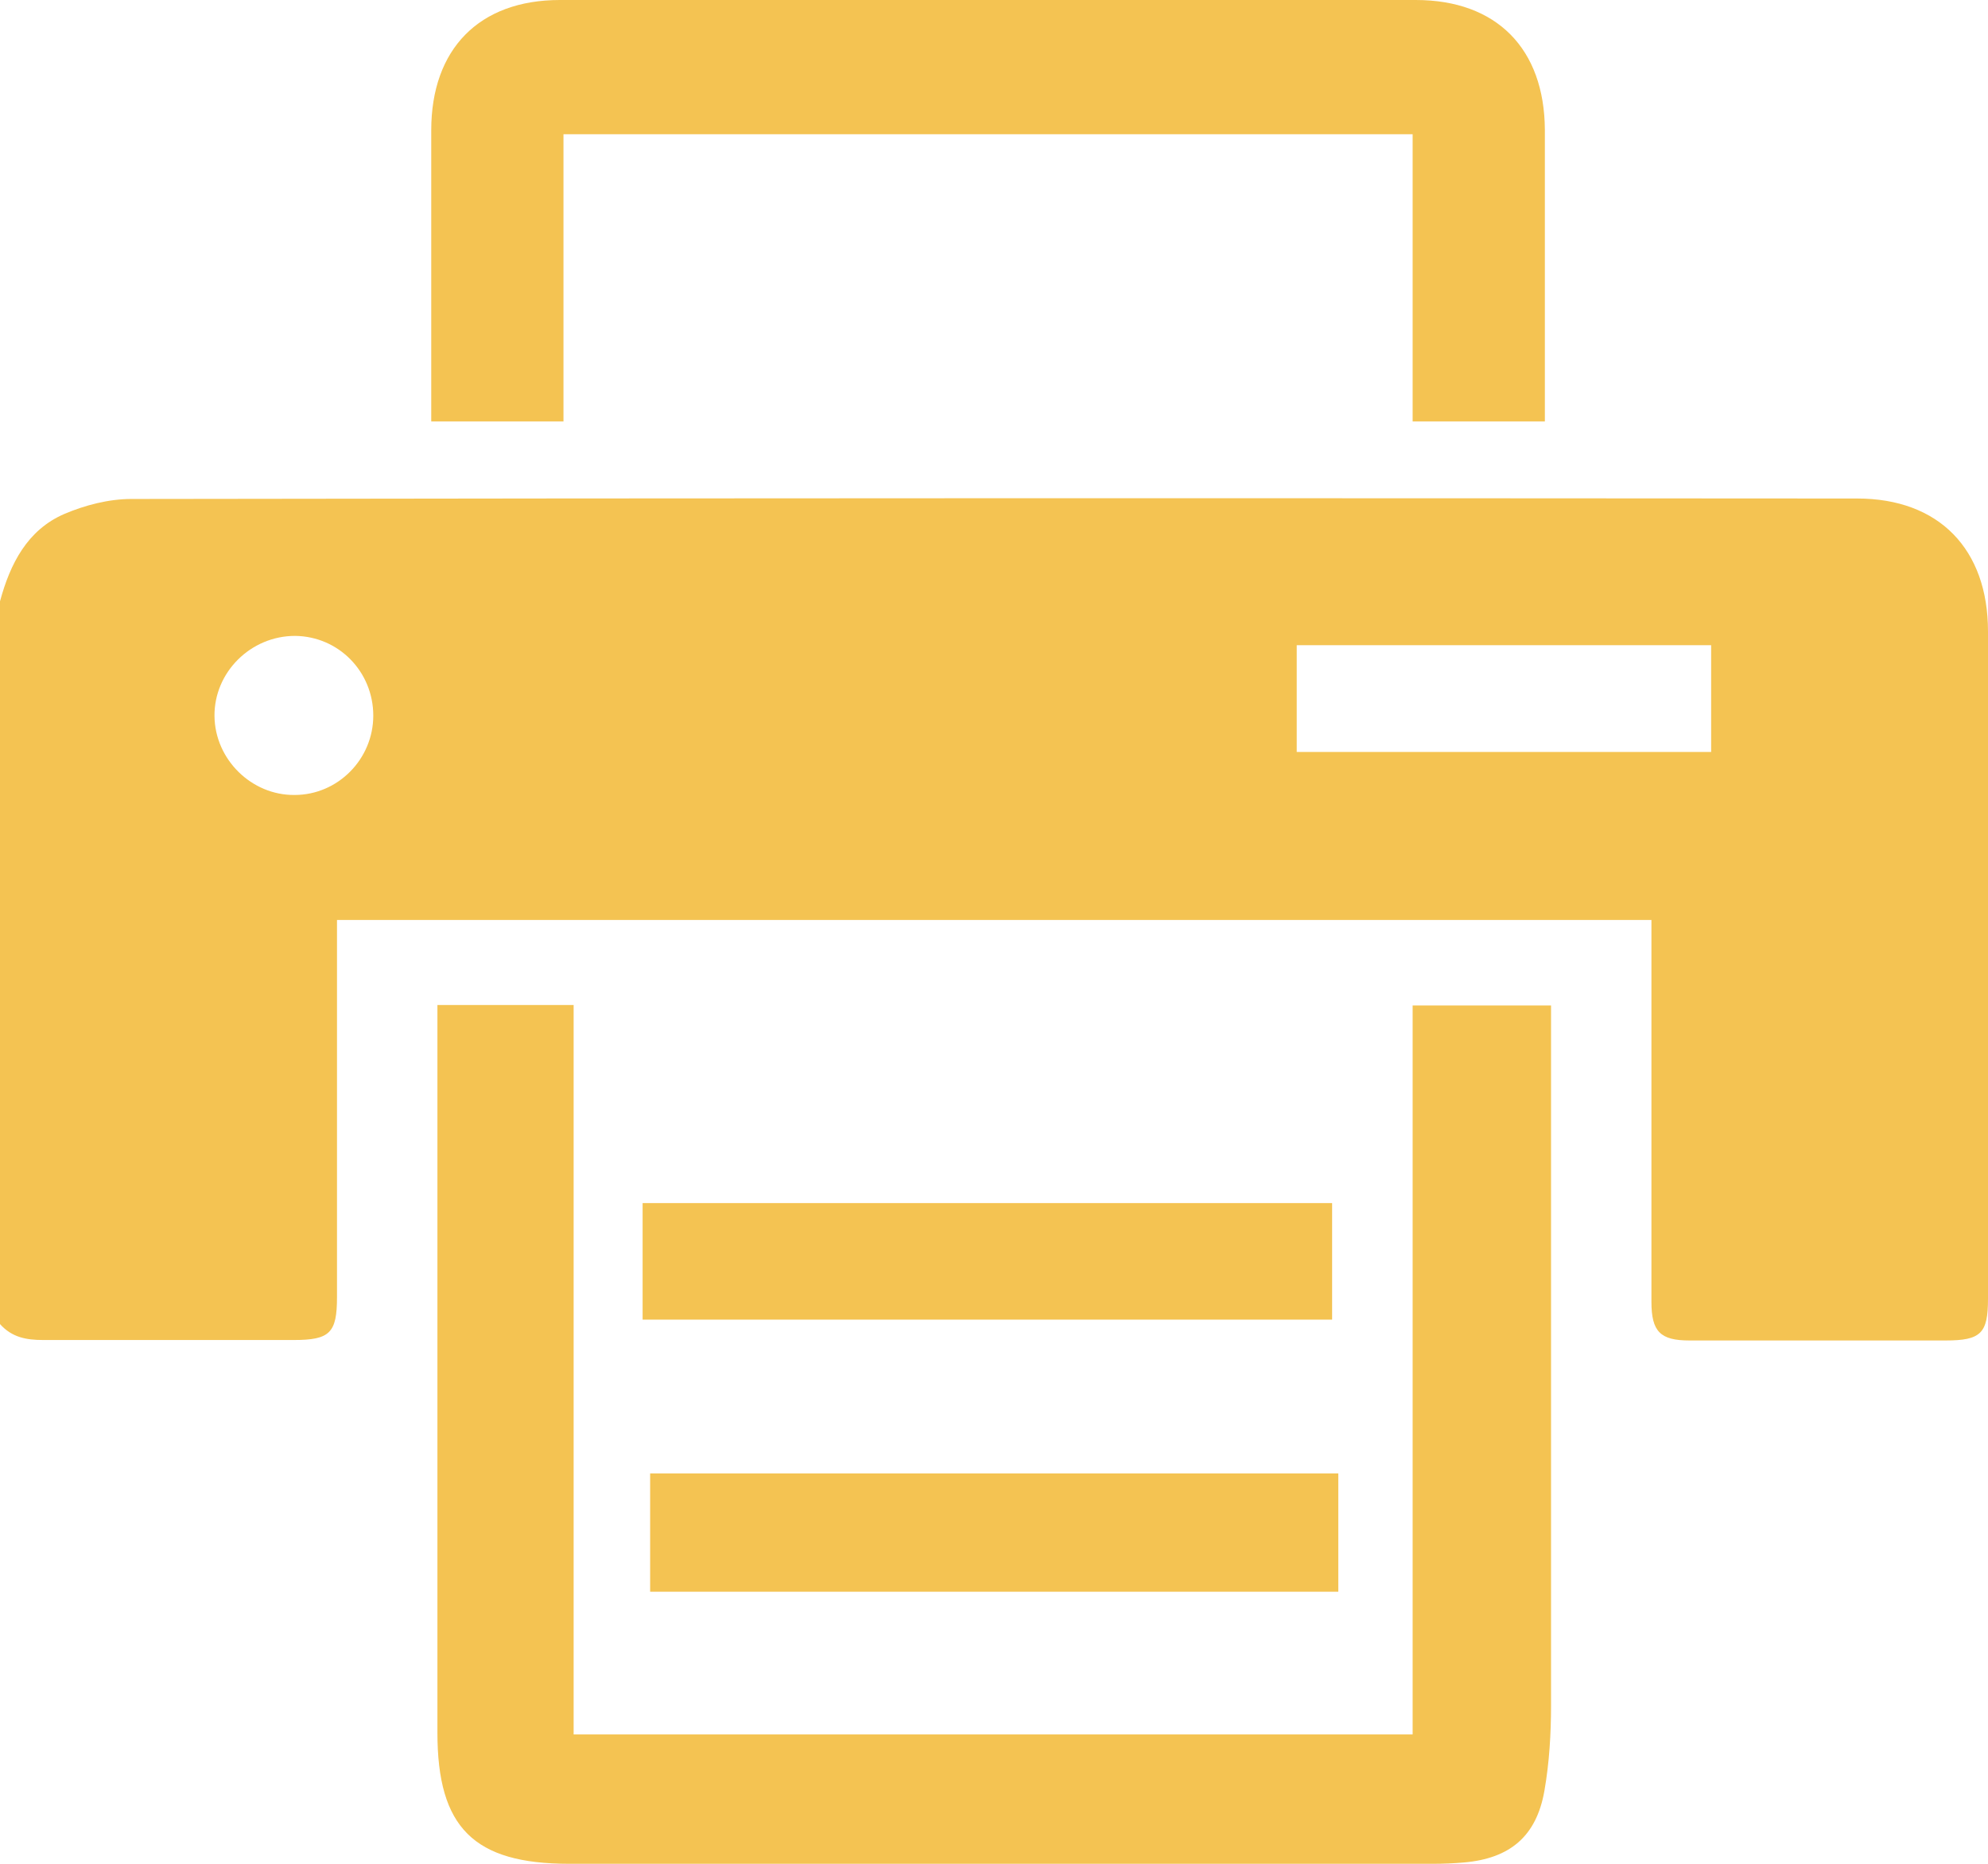
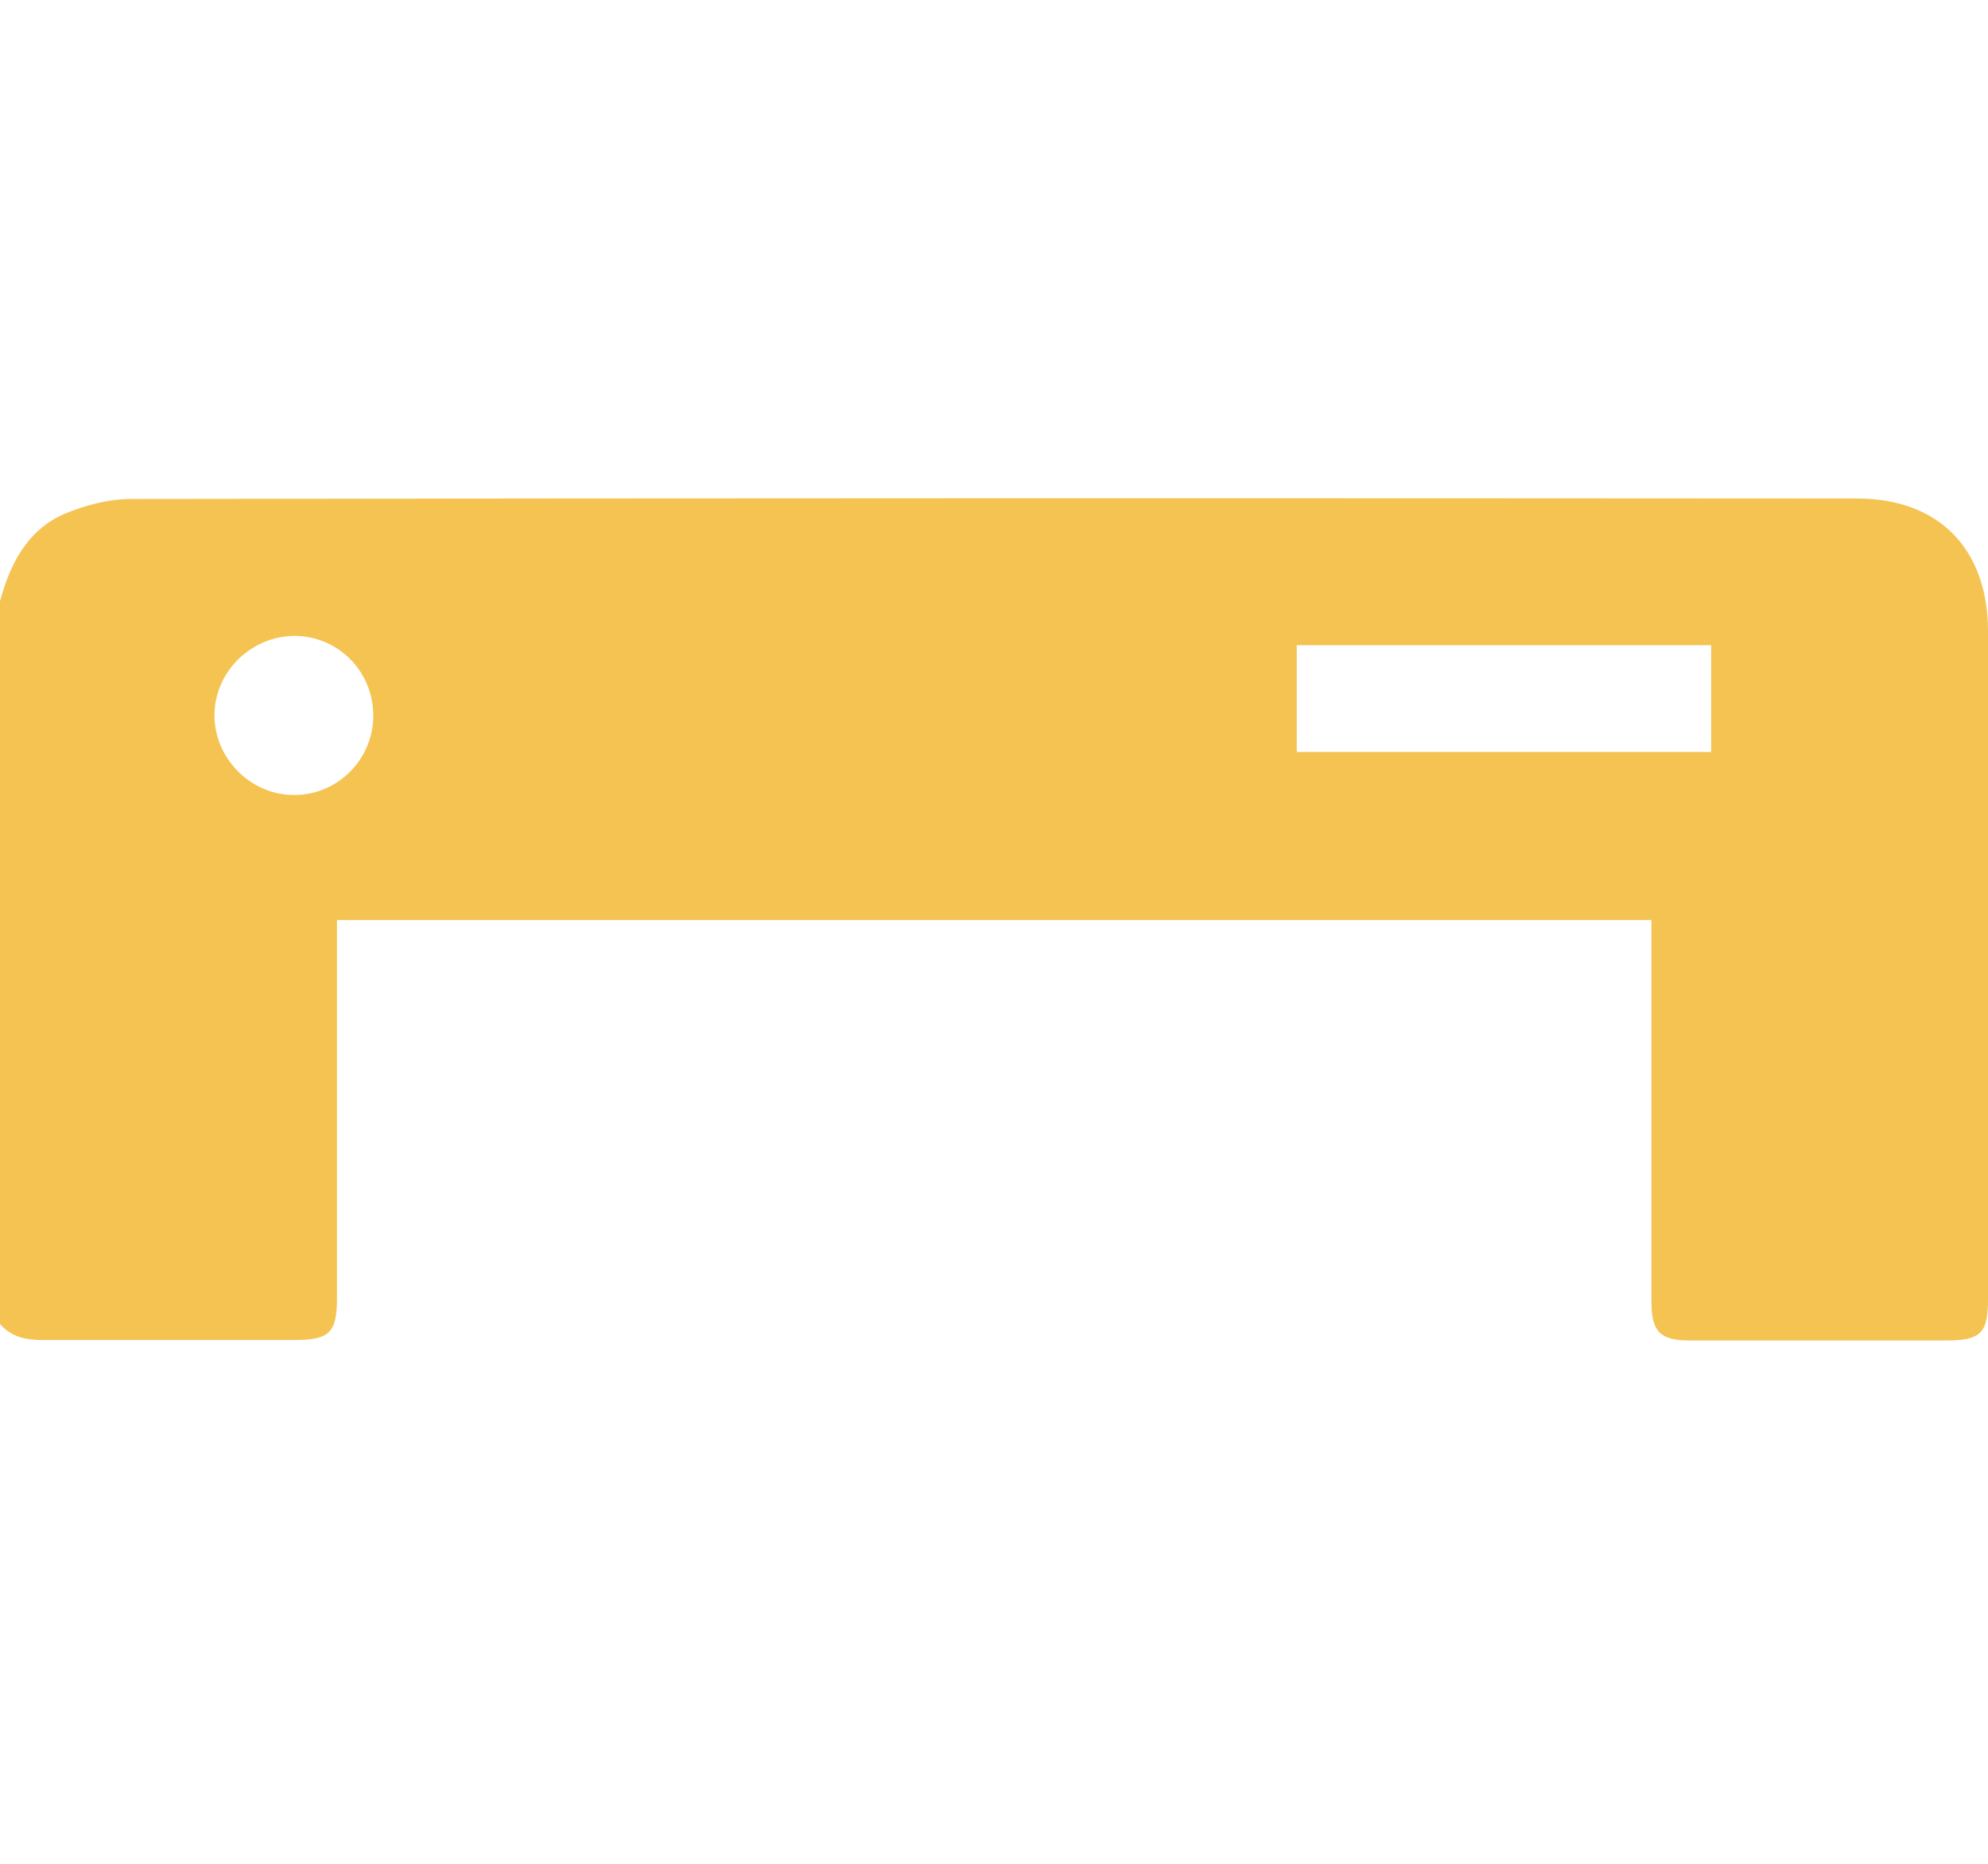
<svg xmlns="http://www.w3.org/2000/svg" width="64" height="60" viewBox="0 0 64 60" fill="none">
  <g clip-path="url(#clip0_1405_3564)">
    <path d="M0 19.358C0.327 18.145 0.883 17.061 2.065 16.548C2.734 16.262 3.503 16.063 4.229 16.063C22.752 16.034 41.262 16.034 59.785 16.048C62.42 16.048 64 17.675 64 20.328C64 27.489 64 34.65 64 41.812C64 42.924 63.772 43.153 62.633 43.153C59.885 43.153 57.137 43.153 54.389 43.153C53.45 43.153 53.165 42.867 53.165 41.911C53.165 38.074 53.165 34.222 53.165 30.385V29.615H10.849C10.849 29.872 10.849 30.114 10.849 30.357C10.849 34.151 10.849 37.96 10.849 41.755C10.849 42.91 10.622 43.138 9.454 43.138C6.763 43.138 4.086 43.138 1.395 43.138C0.84 43.138 0.384 43.053 0 42.625L0 19.358ZM55.087 24.208V20.77H41.746V24.208H55.087ZM12.017 23.038C12.017 21.626 10.906 20.485 9.497 20.471C8.073 20.471 6.891 21.64 6.905 23.053C6.92 24.451 8.101 25.606 9.483 25.592C10.878 25.592 12.017 24.436 12.017 23.038Z" fill="#F4C352" />
-     <path d="M14.082 32.354H18.467V55.835H45.477V32.368H49.933C49.933 32.639 49.933 32.882 49.933 33.124C49.933 40.385 49.933 47.646 49.933 54.907C49.933 55.821 49.877 56.748 49.72 57.646C49.464 59.116 48.609 59.829 47.129 59.957C46.801 59.986 46.459 60 46.132 60C36.863 60 27.594 60 18.325 60C15.249 60 14.082 58.831 14.082 55.778C14.082 48.246 14.082 40.714 14.082 33.181V32.354Z" fill="#F4C352" />
-     <path d="M49.734 13.566H45.477V4.322H18.14V13.566H13.883V12.896C13.883 10 13.883 7.09 13.883 4.194C13.883 1.583 15.421 0 18.026 0C27.21 0 36.393 0 45.577 0C48.182 0 49.72 1.569 49.734 4.18C49.734 7.104 49.734 10.028 49.734 12.953C49.734 13.138 49.734 13.324 49.734 13.566Z" fill="#F4C352" />
-     <path d="M43.084 51.241H20.93V47.432H43.084V51.241Z" fill="#F4C352" />
-     <path d="M20.688 42.482V38.73H42.885V42.482H20.688Z" fill="#F4C352" />
  </g>
  <defs>
    <clipPath id="clip0_1405_3564">
      <rect width="64" height="60" fill="white" />
    </clipPath>
  </defs>
</svg>